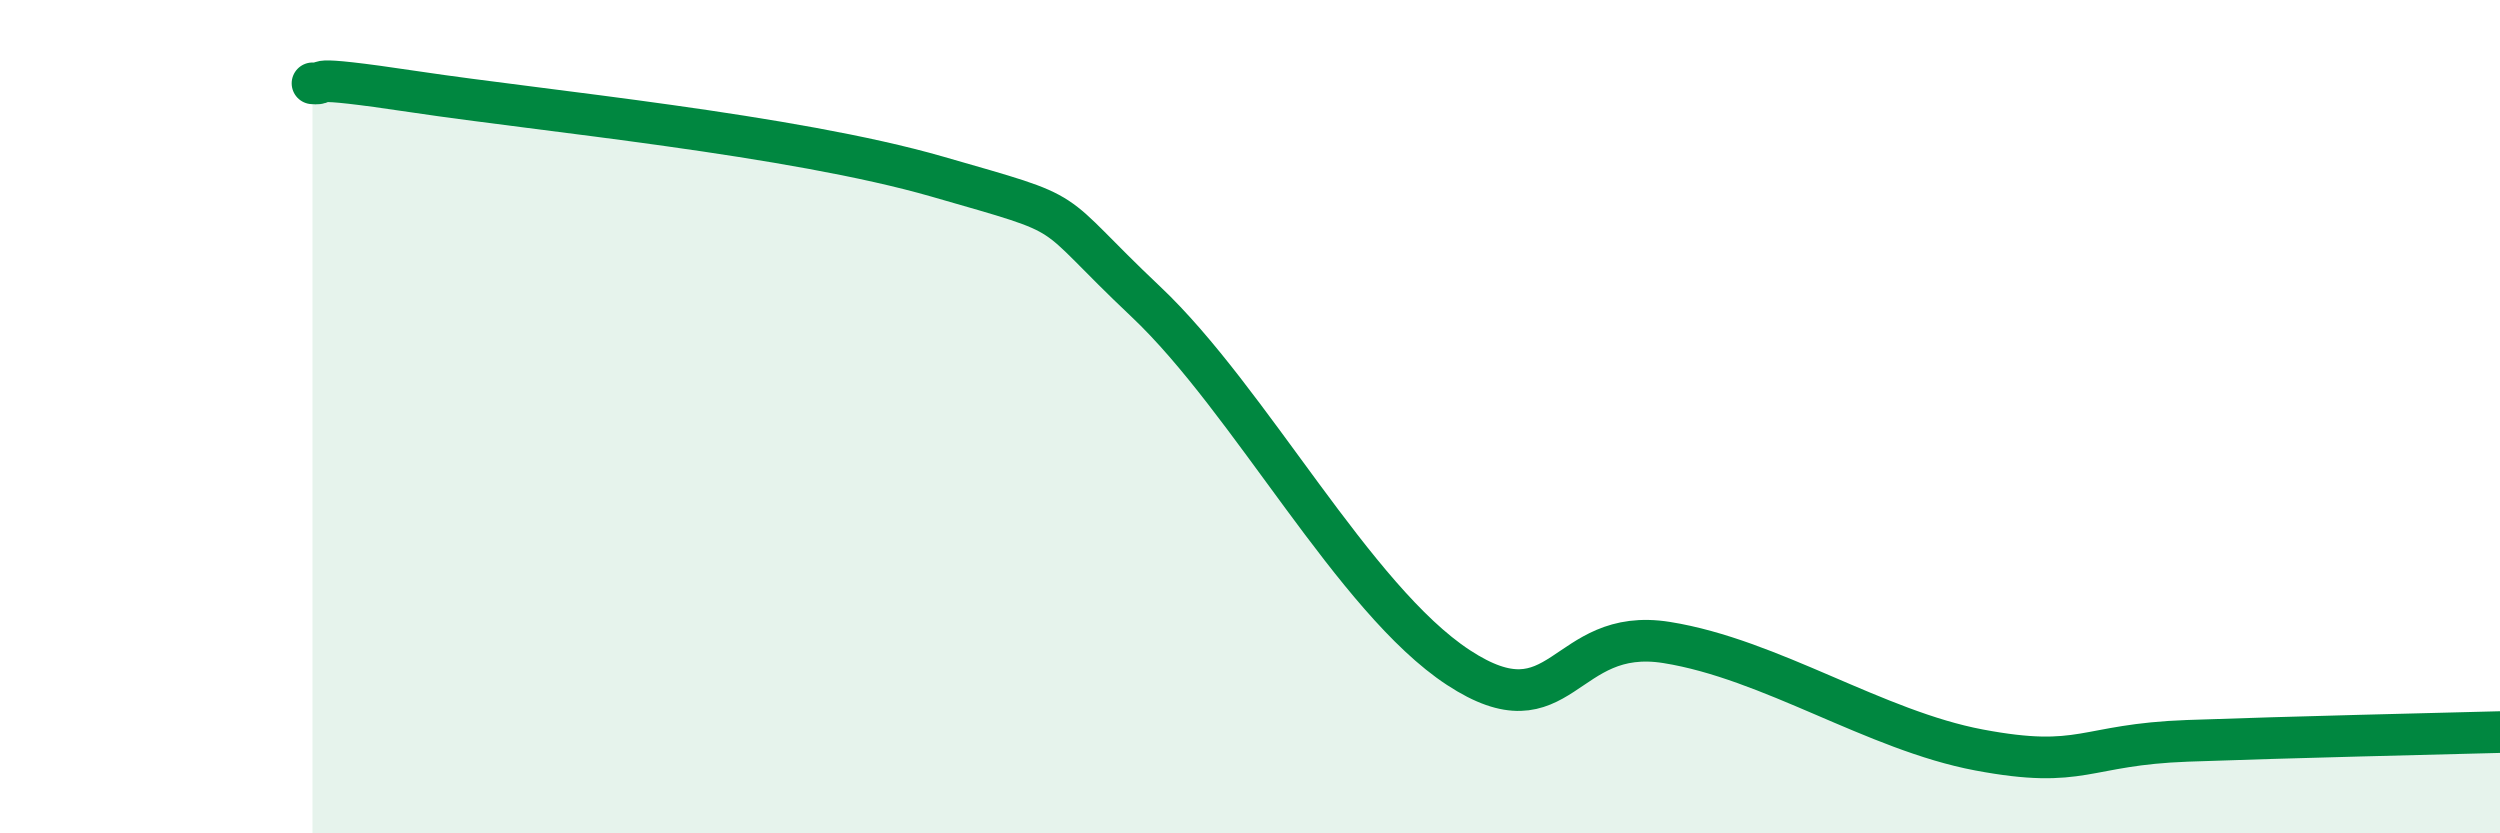
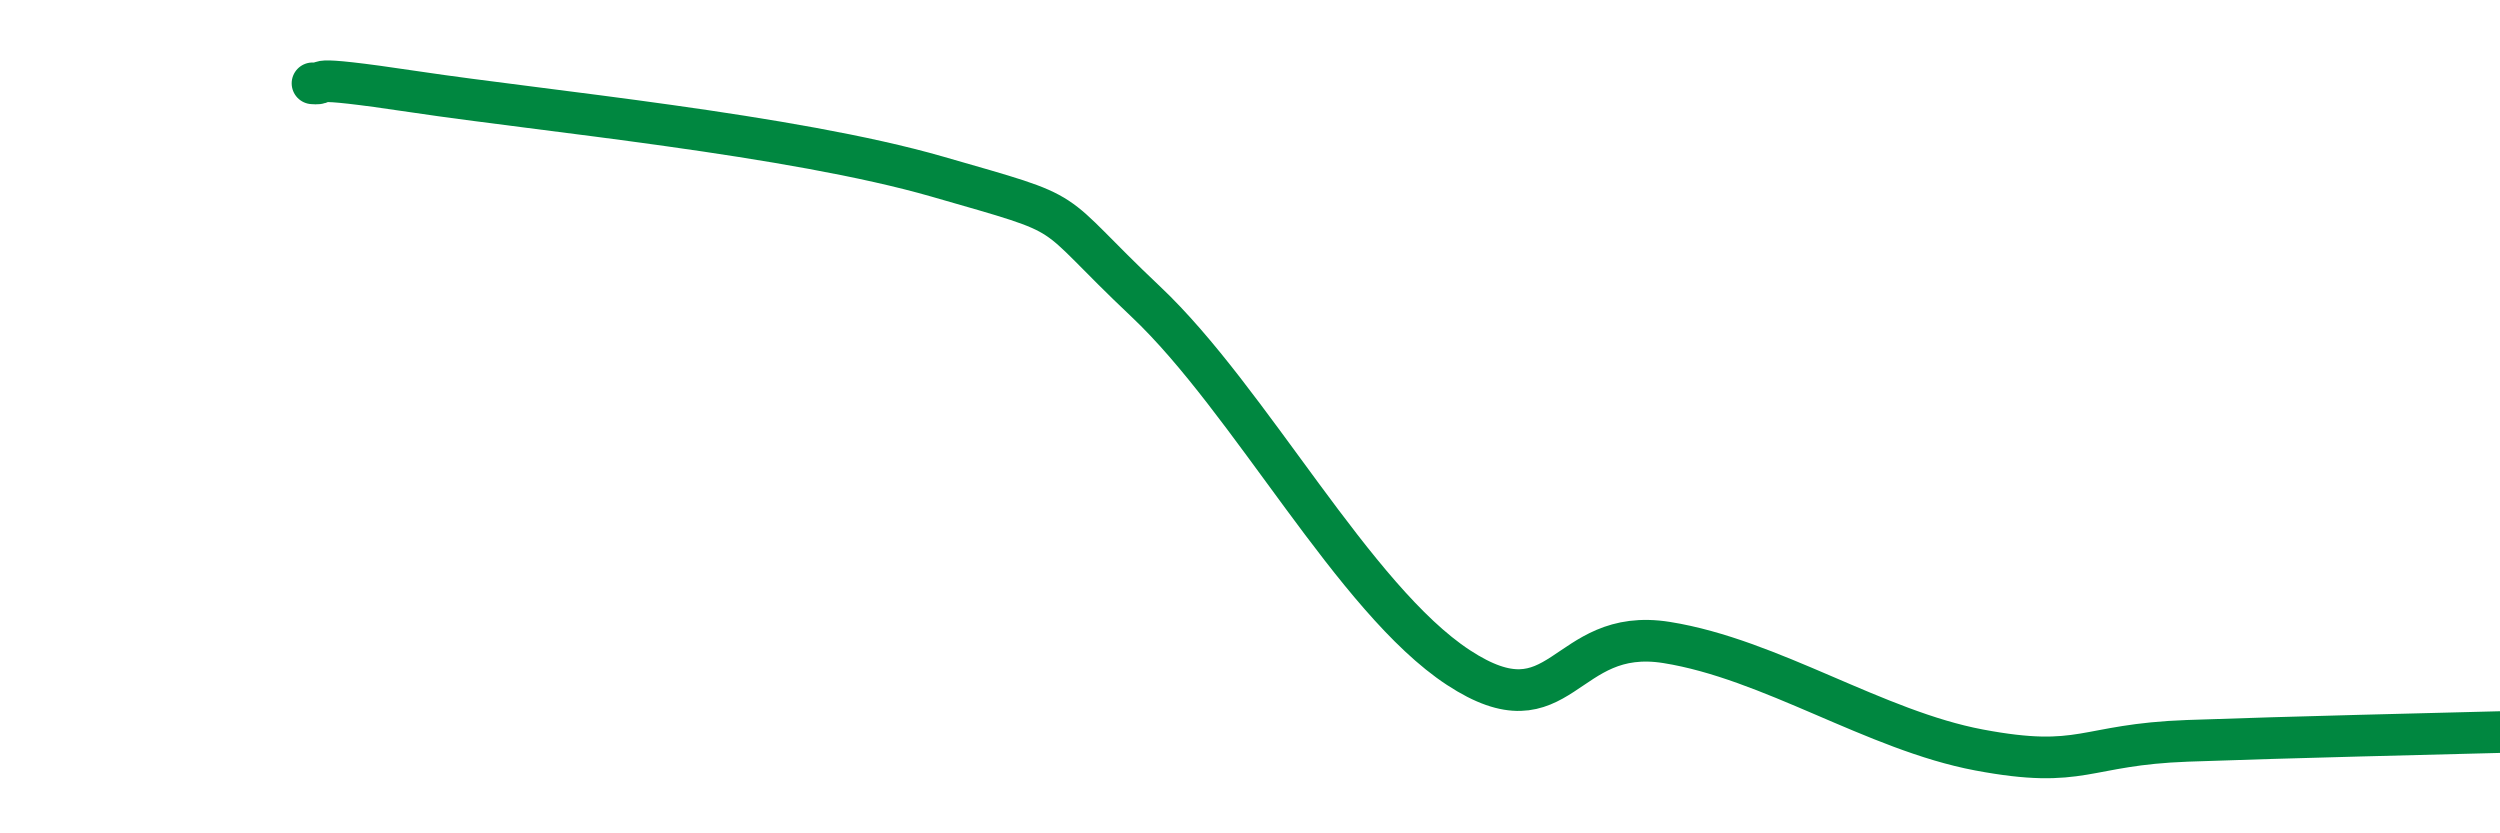
<svg xmlns="http://www.w3.org/2000/svg" width="60" height="20" viewBox="0 0 60 20">
-   <path d="M 7.5,2 C 8,2.04 7,1.76 10,2.21 C 13,2.66 19,3.23 22.5,4.24 C 26,5.25 25,4.88 27.5,7.24 C 30,9.6 32.5,14.38 35,16.02 C 37.5,17.66 37.5,15.02 40,15.42 C 42.5,15.82 45,17.53 47.5,18 C 50,18.47 50,17.87 52.5,17.78 C 55,17.69 58.5,17.61 60,17.57L60 20L7.5 20Z" fill="#008740" opacity="0.1" stroke-linecap="round" stroke-linejoin="round" />
  <path d="M 7.5,2 C 8,2.04 7,1.76 10,2.21 C 13,2.66 19,3.23 22.5,4.24 C 26,5.25 25,4.88 27.5,7.24 C 30,9.6 32.5,14.38 35,16.02 C 37.5,17.66 37.5,15.02 40,15.42 C 42.5,15.82 45,17.53 47.5,18 C 50,18.47 50,17.87 52.5,17.78 C 55,17.69 58.5,17.61 60,17.57" stroke="#008740" stroke-width="1" fill="none" stroke-linecap="round" stroke-linejoin="round" />
</svg>